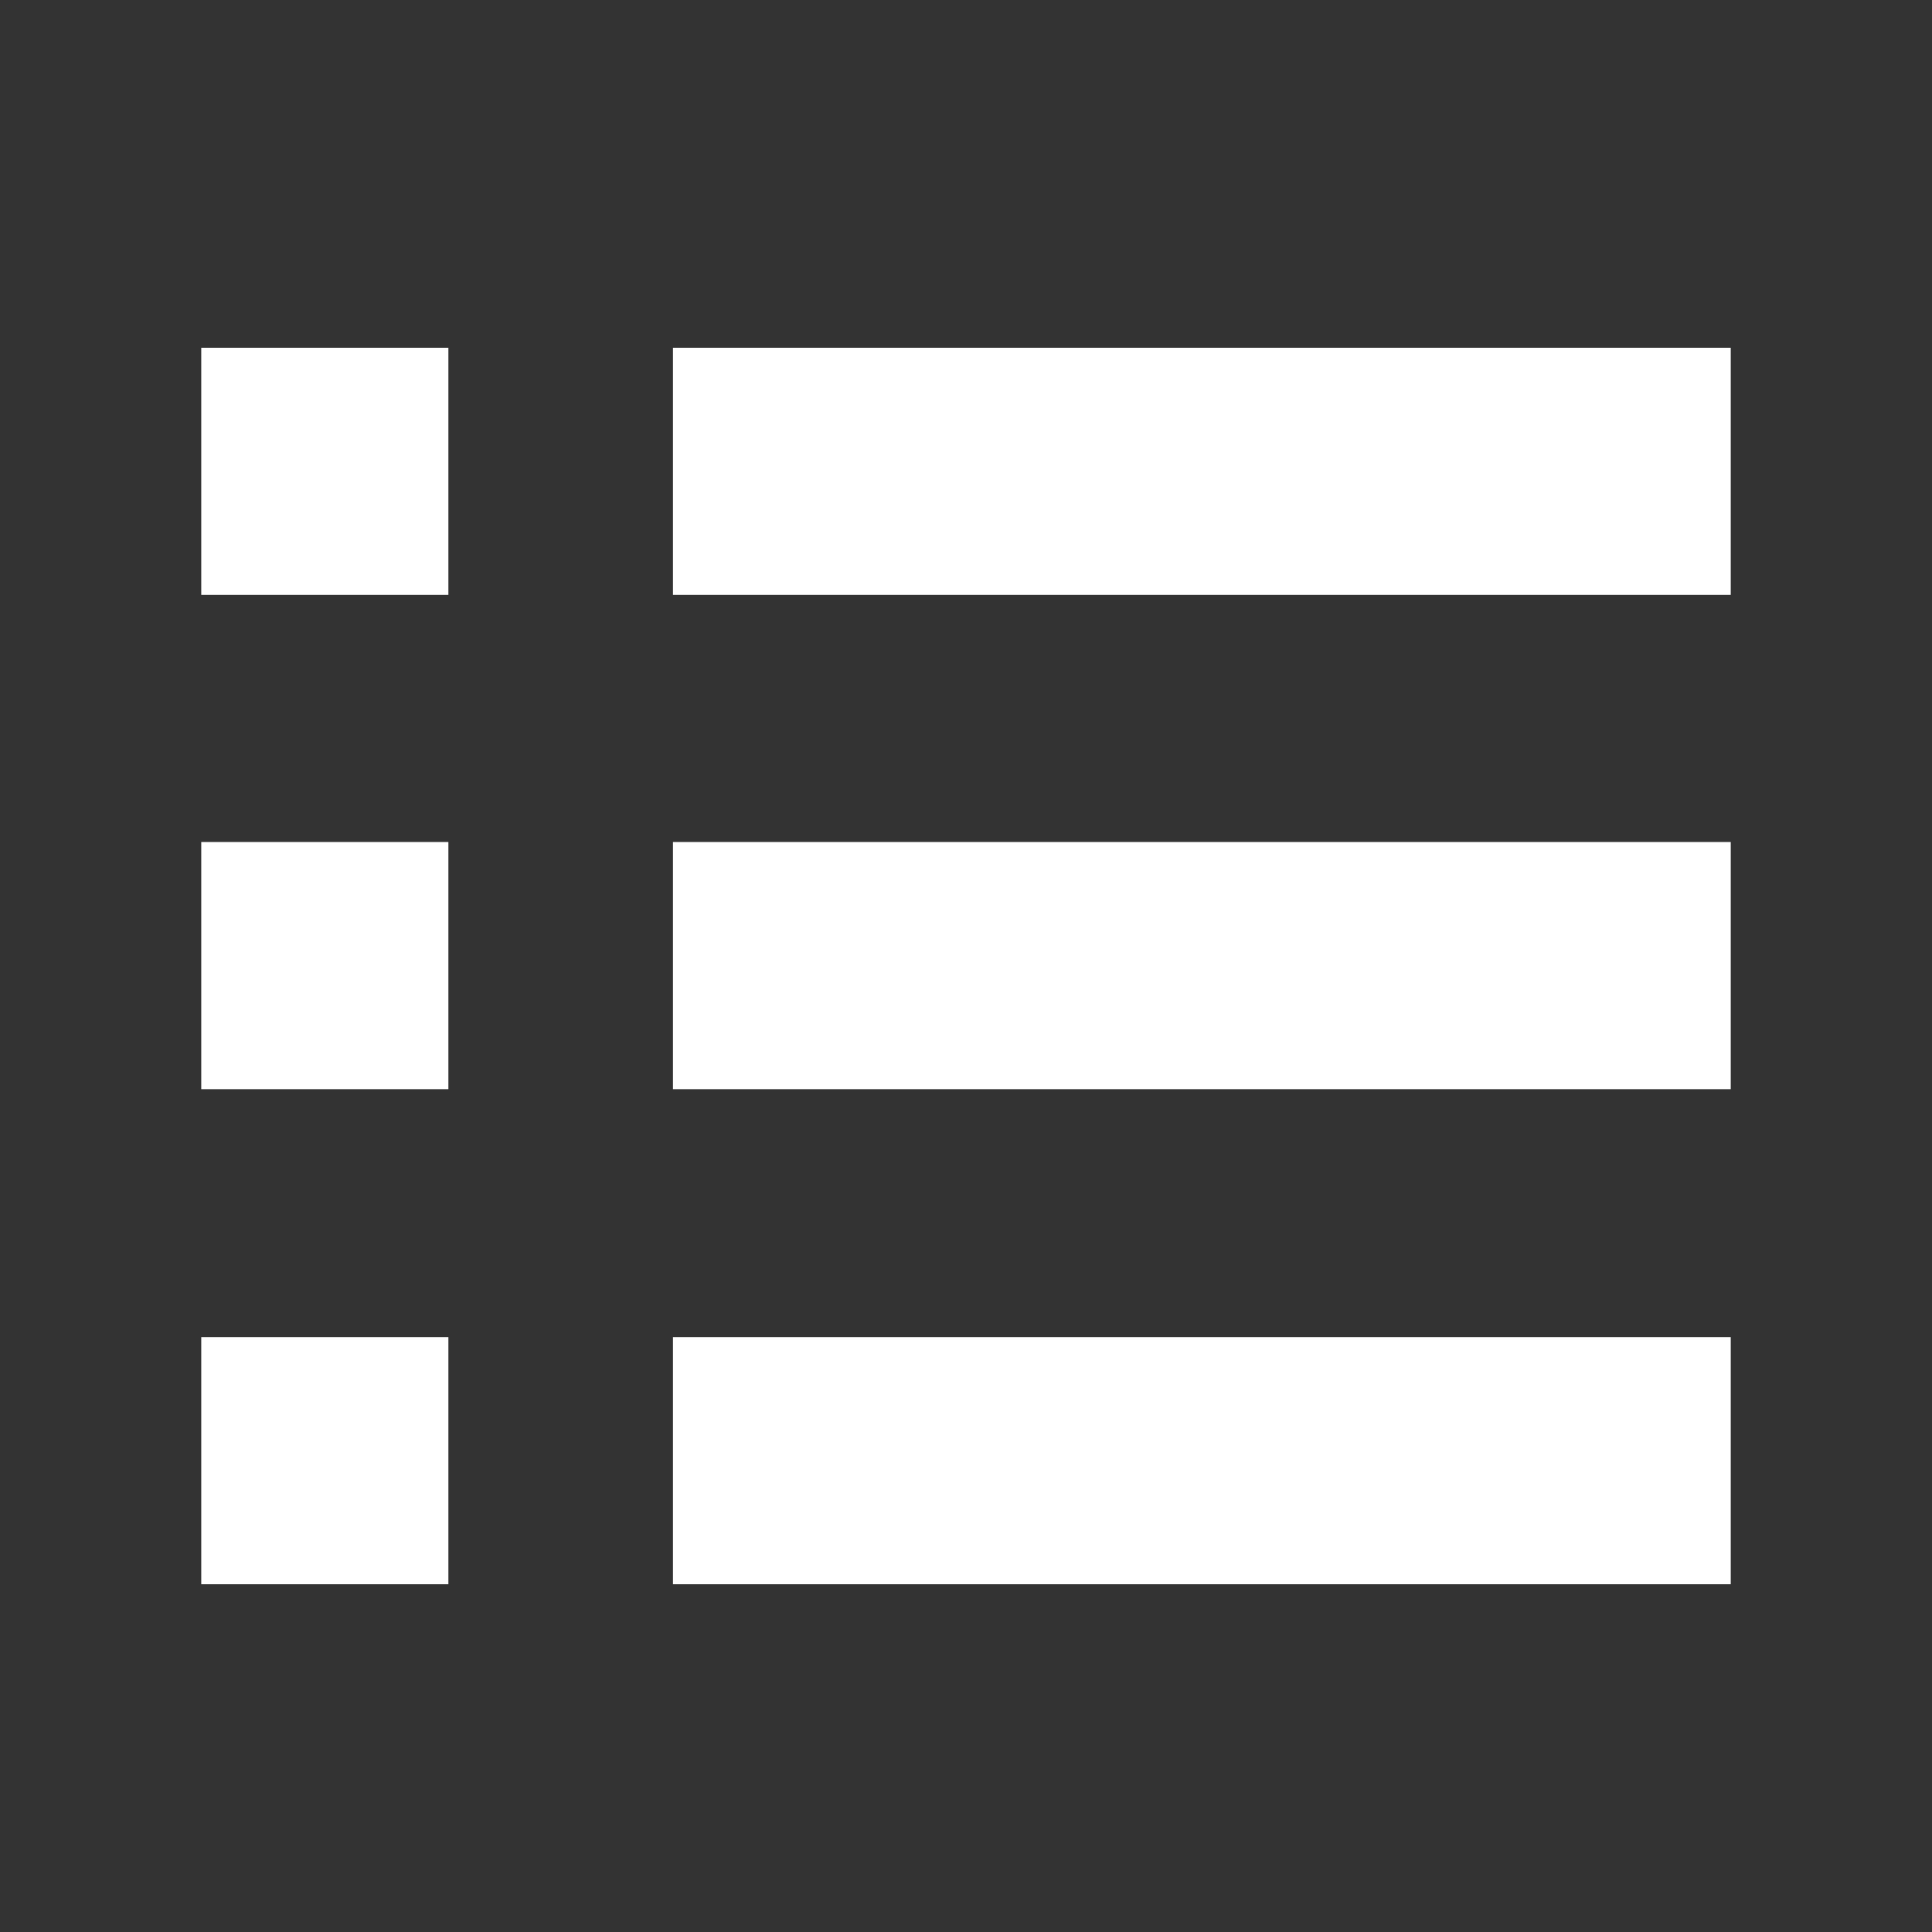
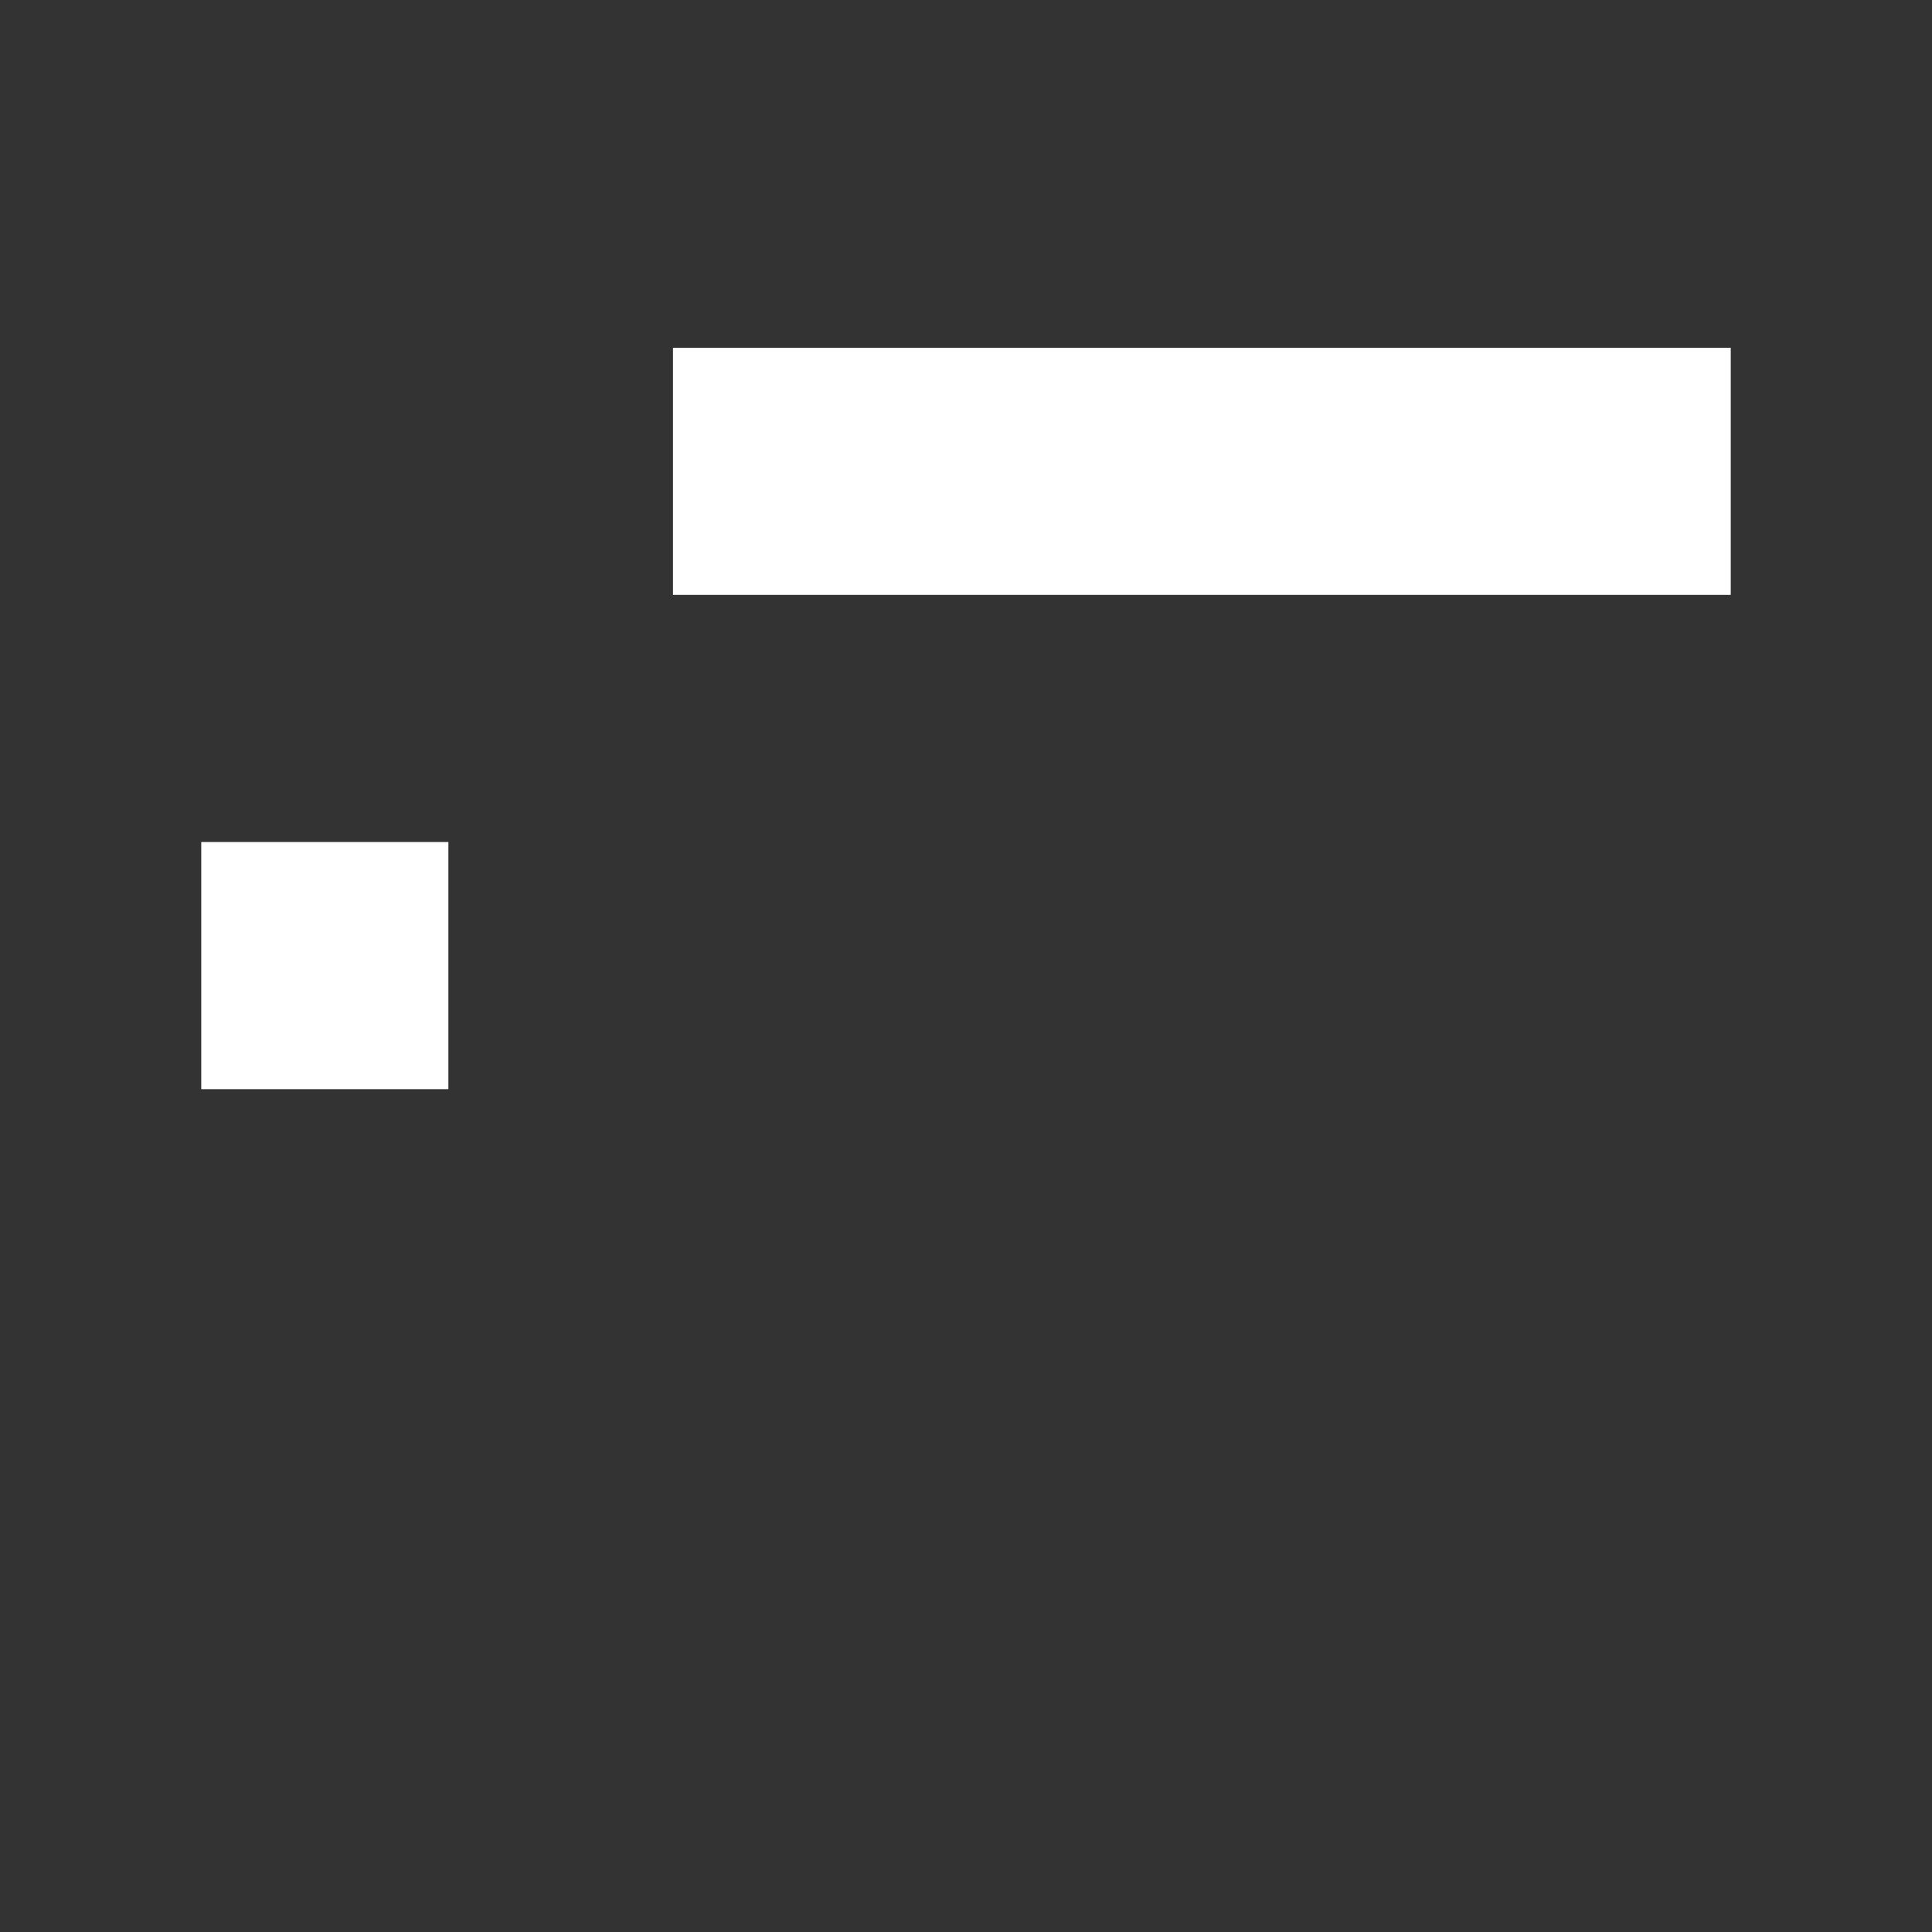
<svg xmlns="http://www.w3.org/2000/svg" id="Layer_1" data-name="Layer 1" viewBox="0 0 24 24">
  <rect x="0" y="0" width="24" height="24" fill="#333333" stroke="none" />
  <defs>
    <style>
      .cls-1 {
        fill: #fff;
      }
    </style>
  </defs>
-   <rect class="cls-1" x="2.5" y="4.32" width="3.07" height="3.07" />
  <rect class="cls-1" x="2.5" y="10.46" width="3.07" height="3.07" />
-   <rect class="cls-1" x="2.5" y="16.61" width="3.07" height="3.07" />
  <rect class="cls-1" x="8.36" y="4.32" width="13.14" height="3.07" />
-   <rect class="cls-1" x="8.36" y="10.46" width="13.14" height="3.07" />
-   <rect class="cls-1" x="8.36" y="16.61" width="13.14" height="3.07" />
</svg>